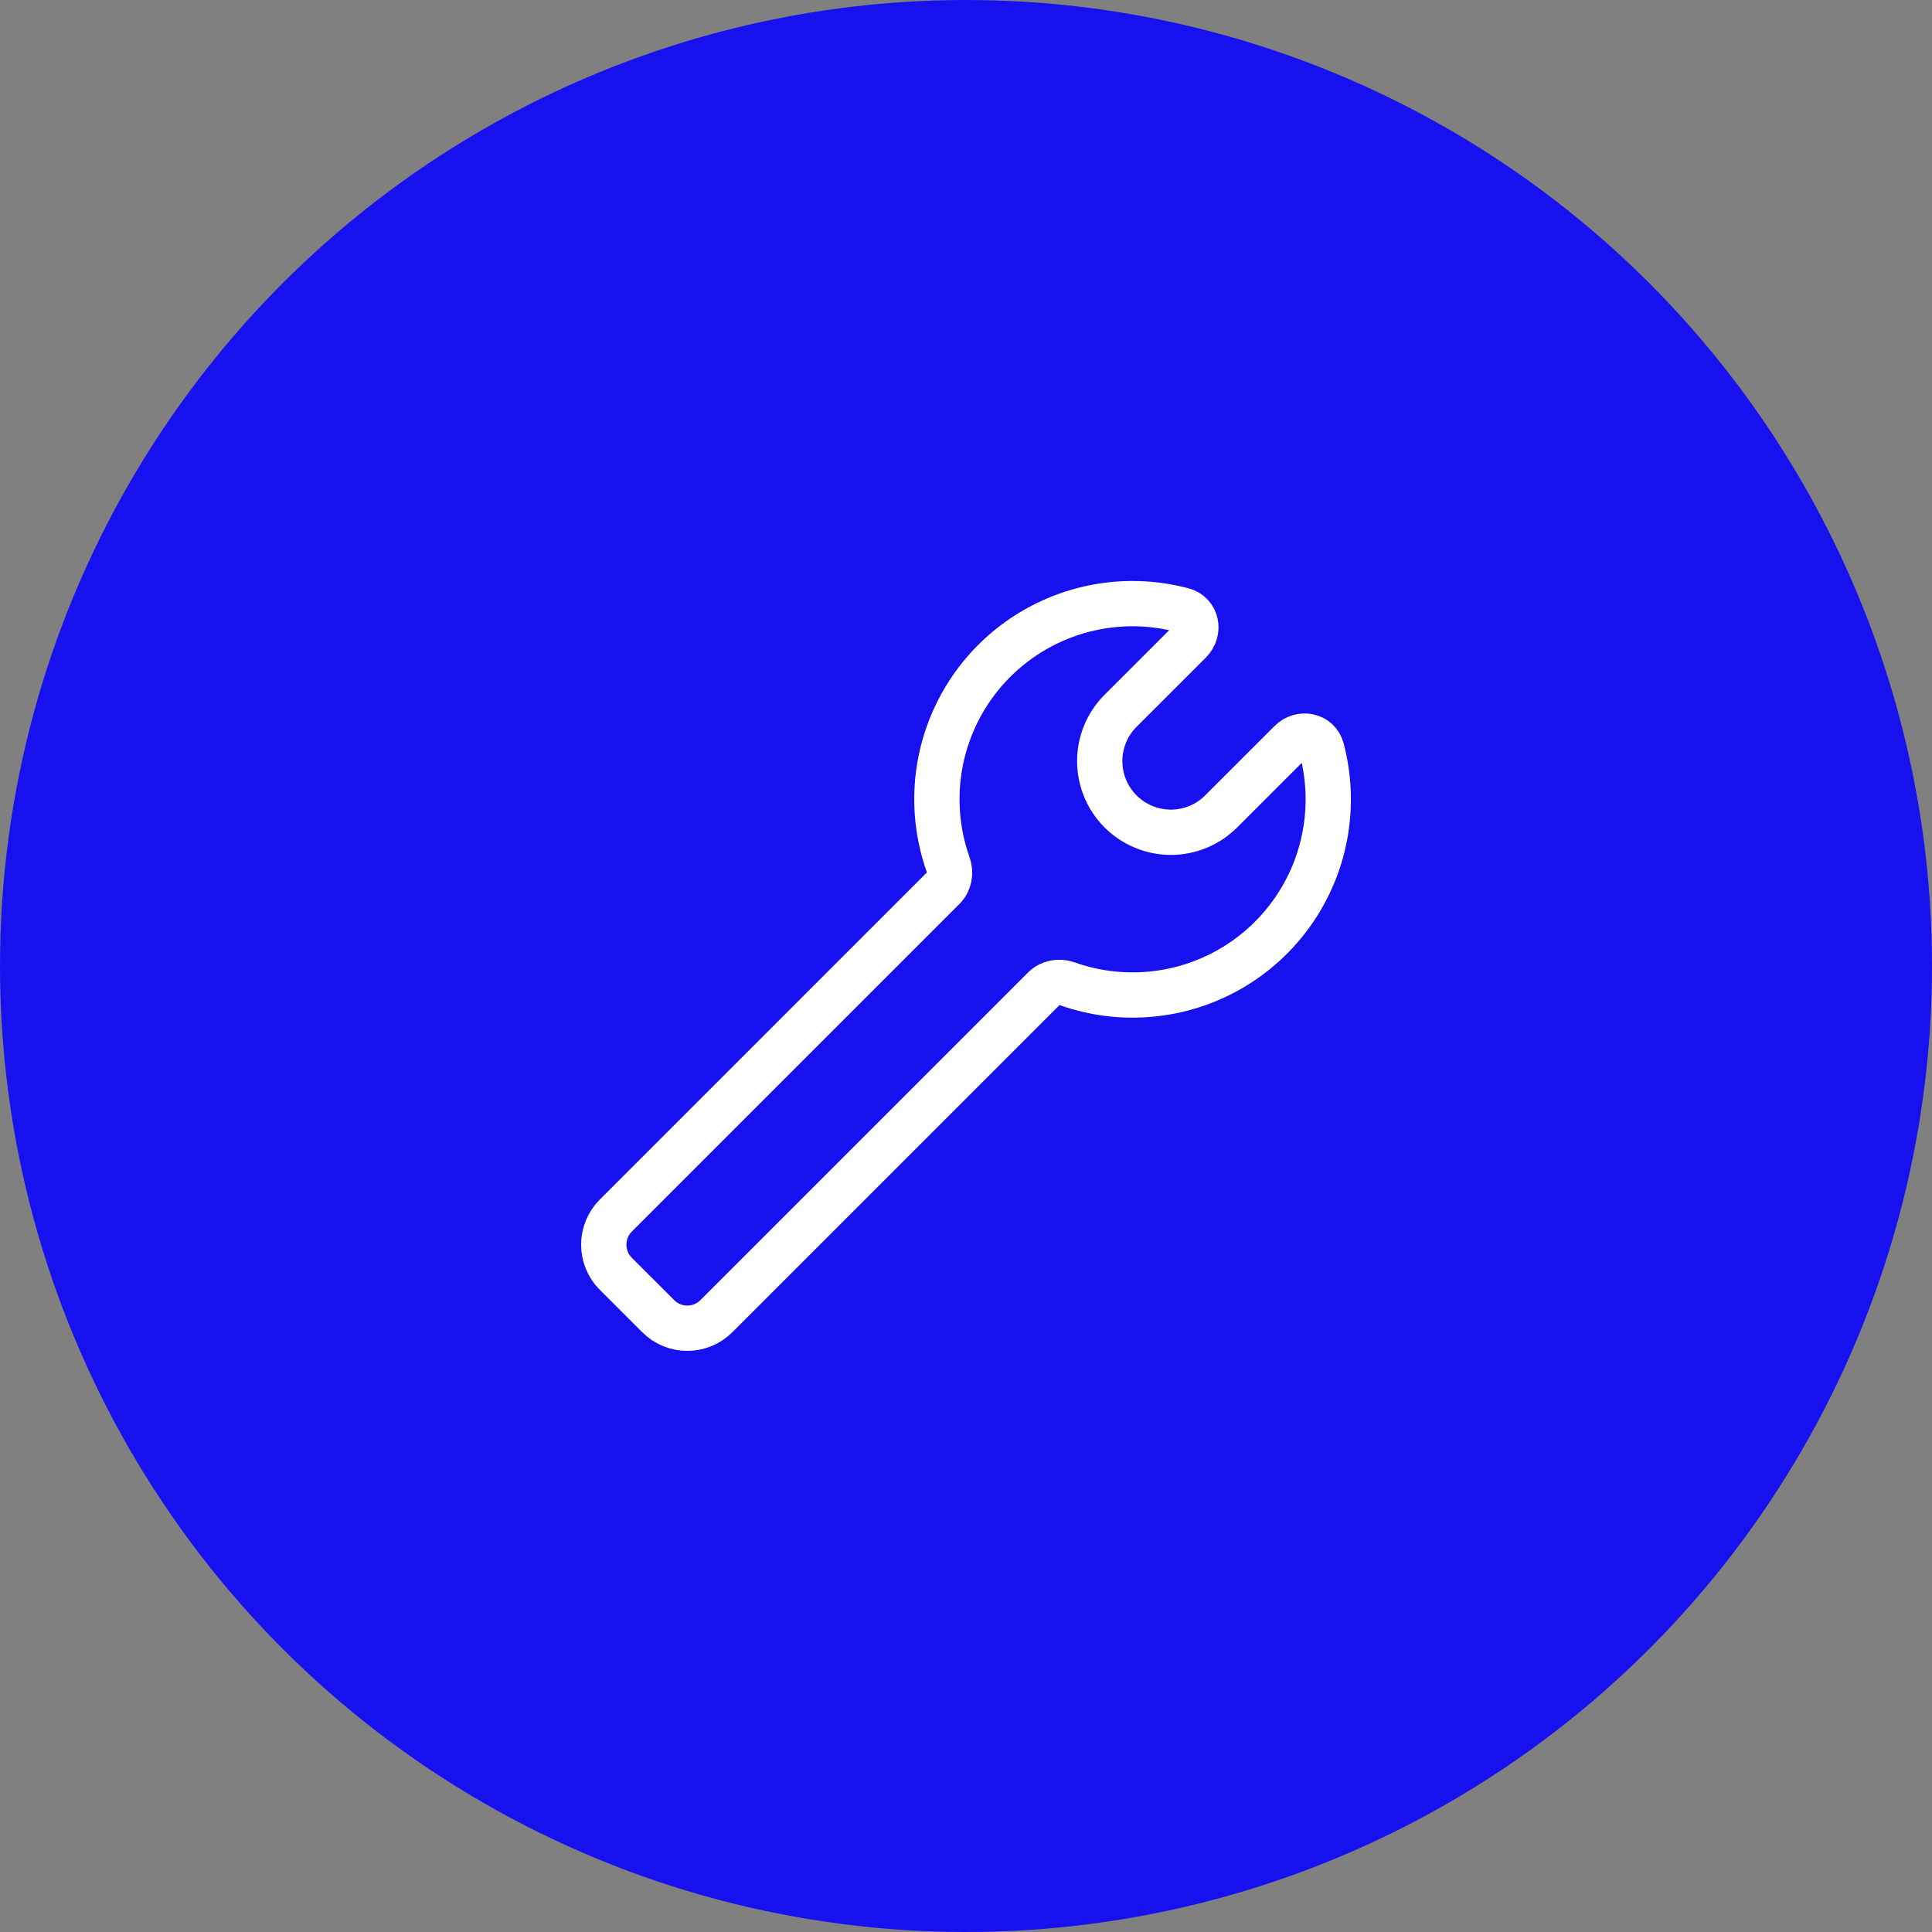
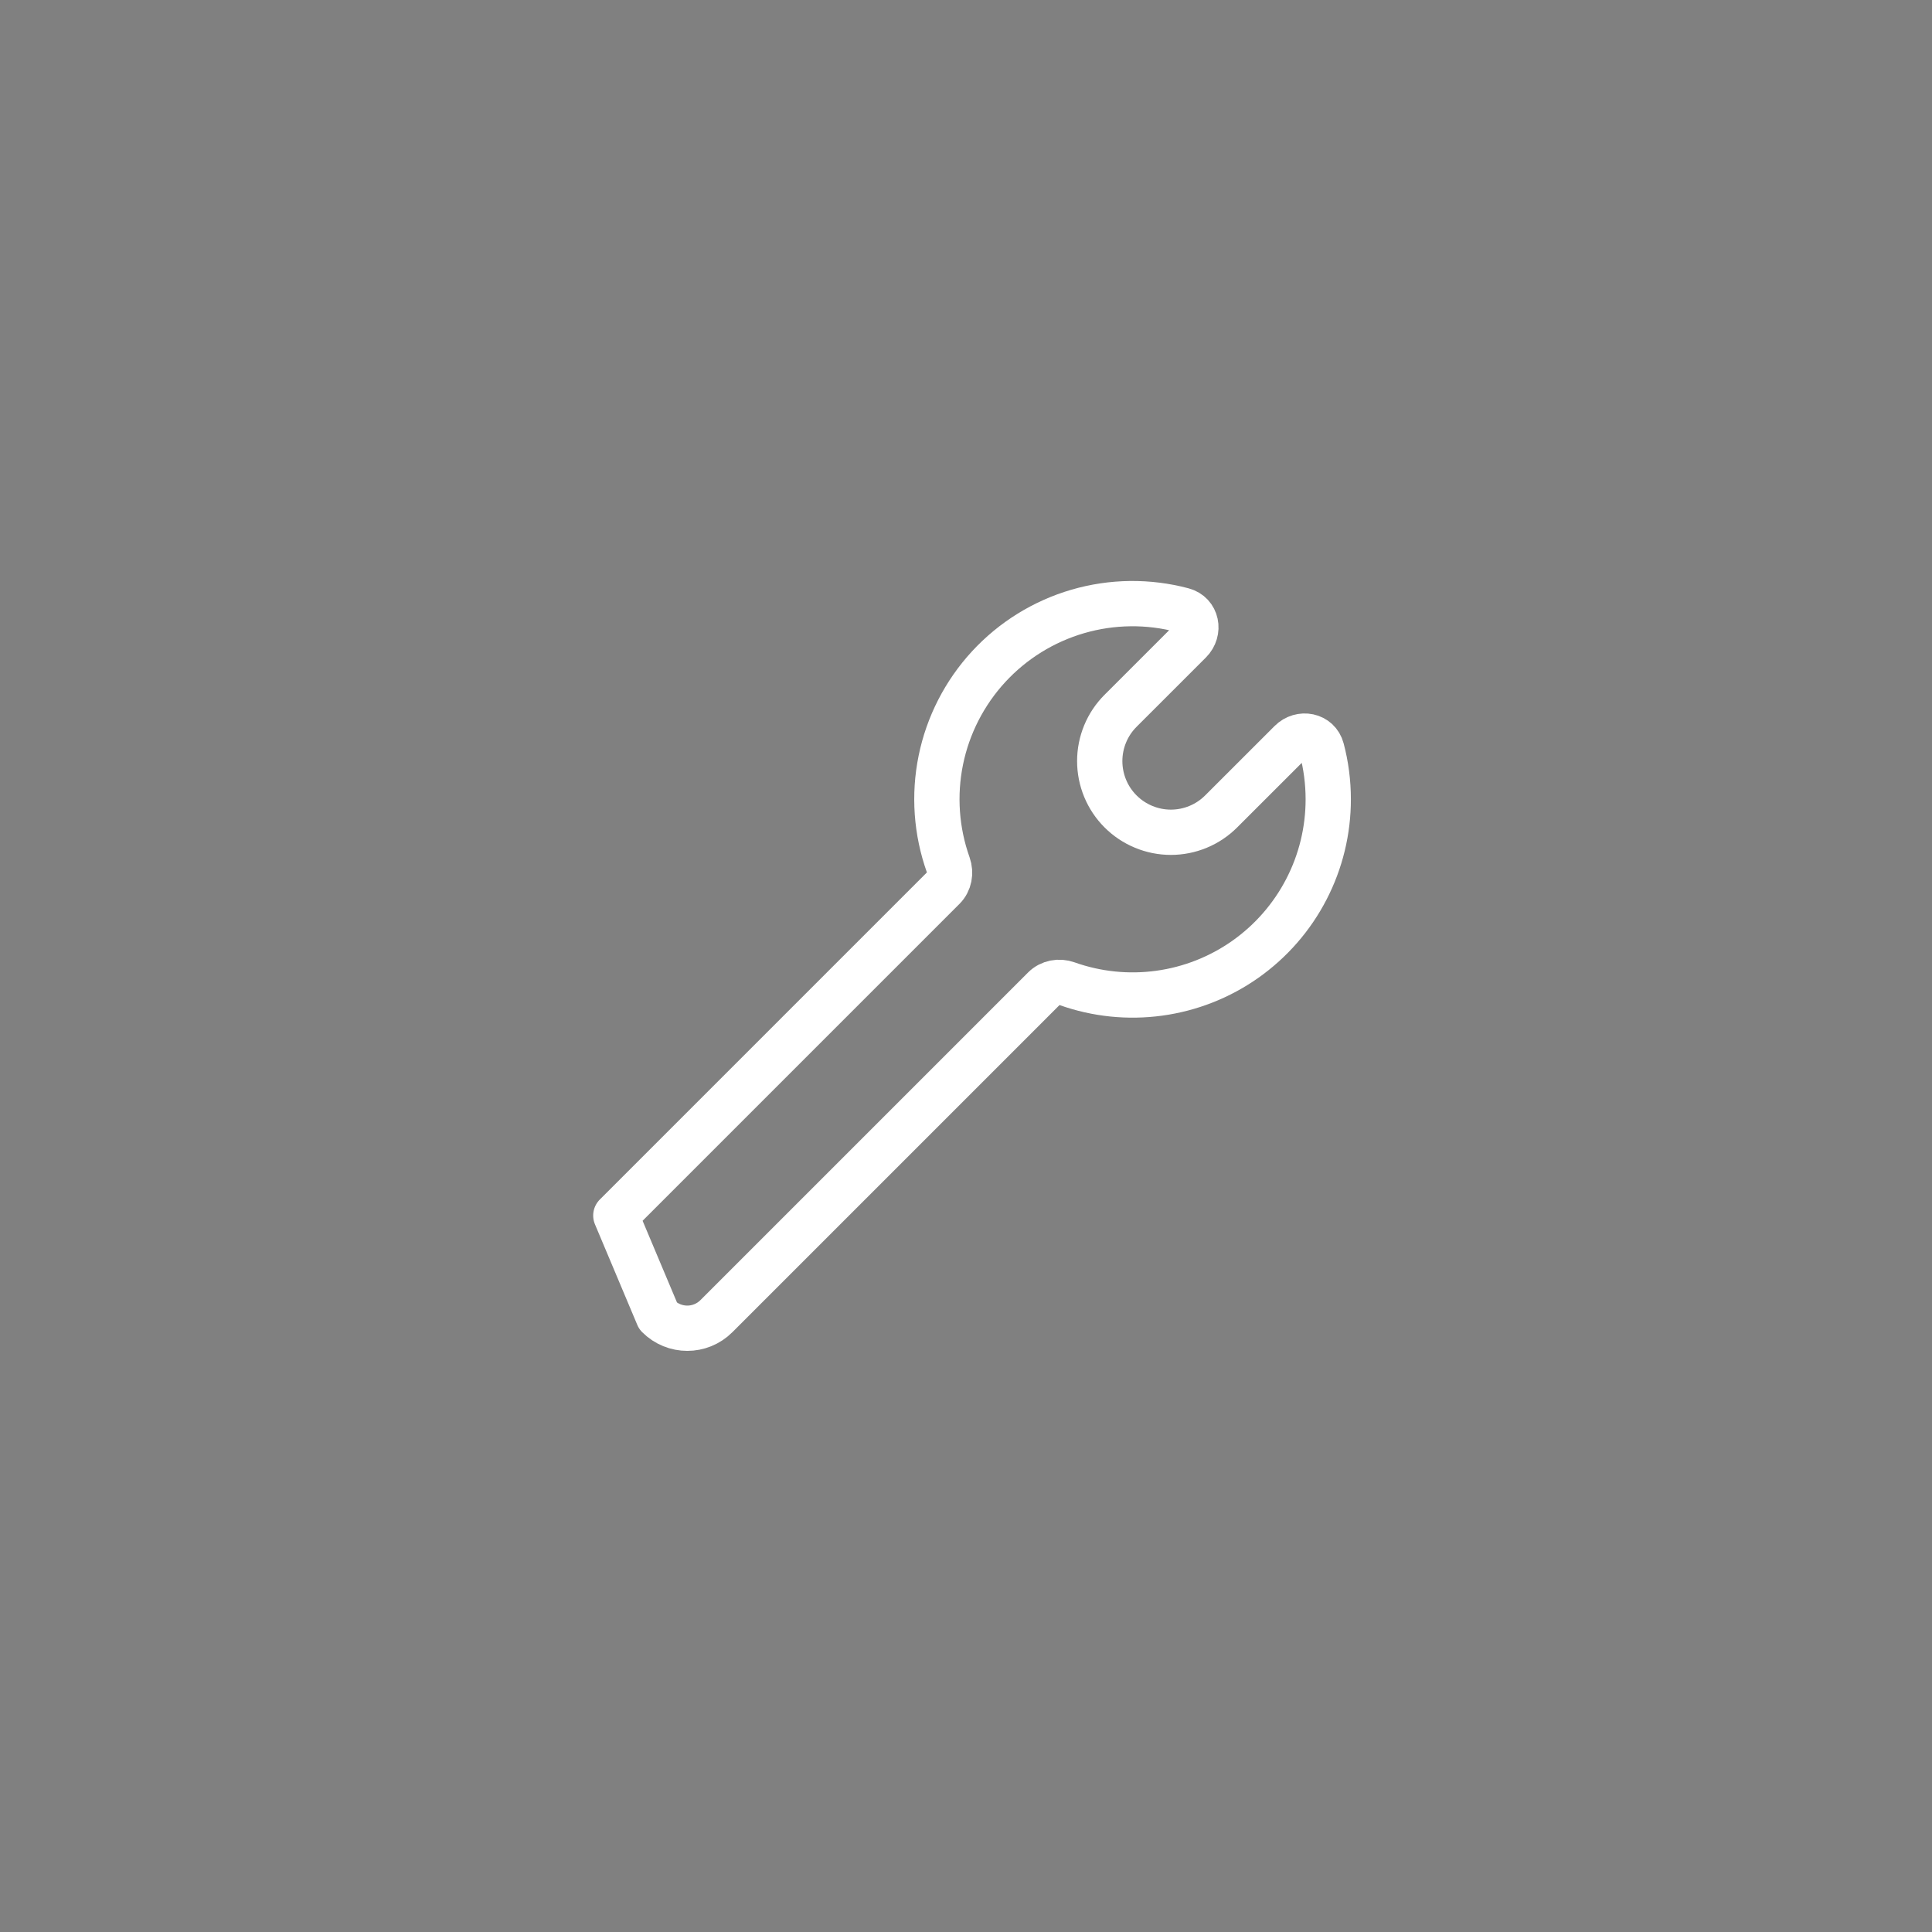
<svg xmlns="http://www.w3.org/2000/svg" width="64" height="64" viewBox="0 0 64 64" fill="none">
  <rect x="0" y="0" width="64" height="64" fill="#808080" stroke="none" />
-   <circle cx="32" cy="32" r="32" fill="#1811EF" />
-   <path d="M44 26.479C44 25.906 43.925 25.347 43.785 24.818C43.663 24.352 43.089 24.242 42.751 24.582L40.453 26.879C40.234 27.098 39.975 27.272 39.689 27.39C39.403 27.509 39.096 27.57 38.787 27.57C38.477 27.57 38.171 27.509 37.885 27.39C37.599 27.272 37.339 27.098 37.12 26.879C36.901 26.66 36.727 26.401 36.609 26.114C36.491 25.828 36.43 25.522 36.43 25.212C36.43 24.903 36.491 24.596 36.609 24.311C36.727 24.024 36.901 23.765 37.12 23.546L39.417 21.25C39.757 20.91 39.647 20.337 39.181 20.214C38.041 19.91 36.839 19.924 35.705 20.254C34.572 20.584 33.55 21.217 32.75 22.085C31.95 22.954 31.402 24.024 31.166 25.18C30.93 26.337 31.015 27.536 31.411 28.648C31.505 28.915 31.452 29.214 31.253 29.413L20.4 40.266C19.867 40.799 19.867 41.664 20.4 42.197L21.803 43.599C22.336 44.133 23.199 44.133 23.732 43.599L34.585 32.746C34.785 32.546 35.084 32.492 35.349 32.587C36.327 32.935 37.374 33.042 38.402 32.901C39.431 32.76 40.41 32.374 41.258 31.775C42.105 31.176 42.797 30.383 43.274 29.461C43.752 28.54 44 27.517 44 26.479Z" stroke="white" stroke-width="1.5" stroke-linecap="round" stroke-linejoin="round" />
+   <path d="M44 26.479C44 25.906 43.925 25.347 43.785 24.818C43.663 24.352 43.089 24.242 42.751 24.582L40.453 26.879C40.234 27.098 39.975 27.272 39.689 27.39C39.403 27.509 39.096 27.57 38.787 27.57C38.477 27.57 38.171 27.509 37.885 27.39C37.599 27.272 37.339 27.098 37.12 26.879C36.901 26.66 36.727 26.401 36.609 26.114C36.491 25.828 36.43 25.522 36.43 25.212C36.43 24.903 36.491 24.596 36.609 24.311C36.727 24.024 36.901 23.765 37.12 23.546L39.417 21.25C39.757 20.91 39.647 20.337 39.181 20.214C38.041 19.91 36.839 19.924 35.705 20.254C34.572 20.584 33.55 21.217 32.75 22.085C31.95 22.954 31.402 24.024 31.166 25.18C30.93 26.337 31.015 27.536 31.411 28.648C31.505 28.915 31.452 29.214 31.253 29.413L20.4 40.266L21.803 43.599C22.336 44.133 23.199 44.133 23.732 43.599L34.585 32.746C34.785 32.546 35.084 32.492 35.349 32.587C36.327 32.935 37.374 33.042 38.402 32.901C39.431 32.76 40.41 32.374 41.258 31.775C42.105 31.176 42.797 30.383 43.274 29.461C43.752 28.54 44 27.517 44 26.479Z" stroke="white" stroke-width="1.5" stroke-linecap="round" stroke-linejoin="round" />
</svg>